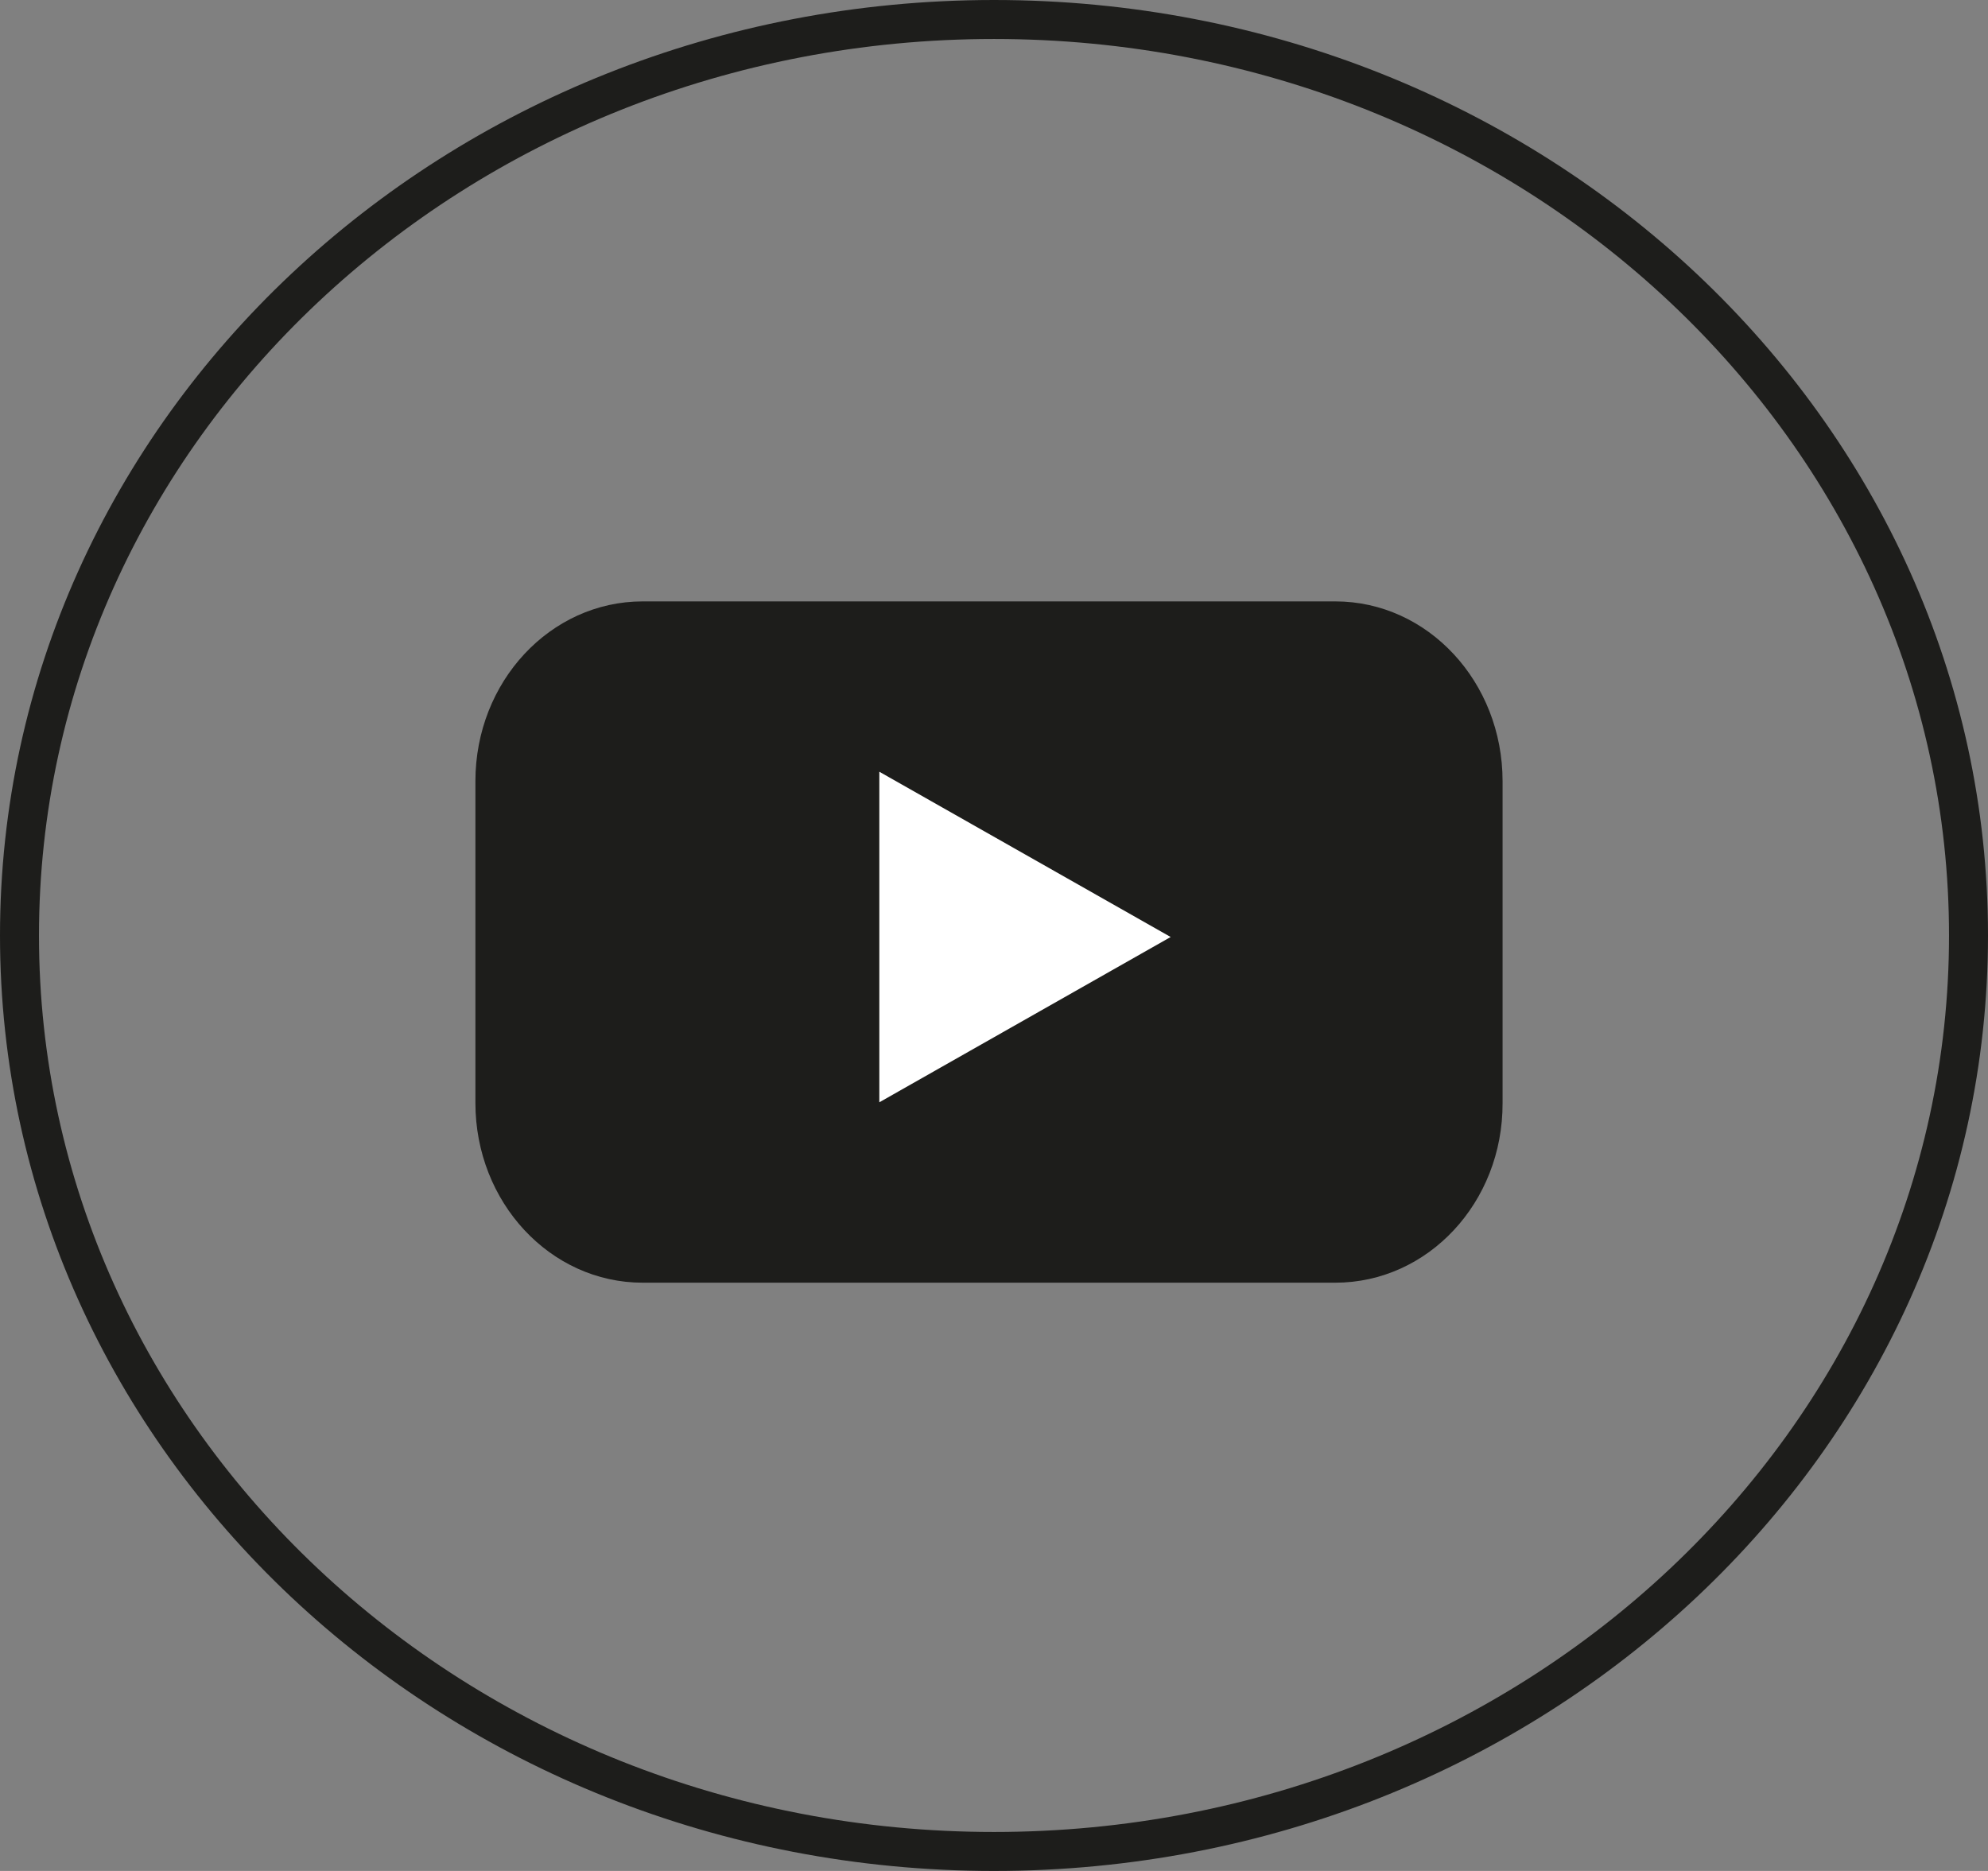
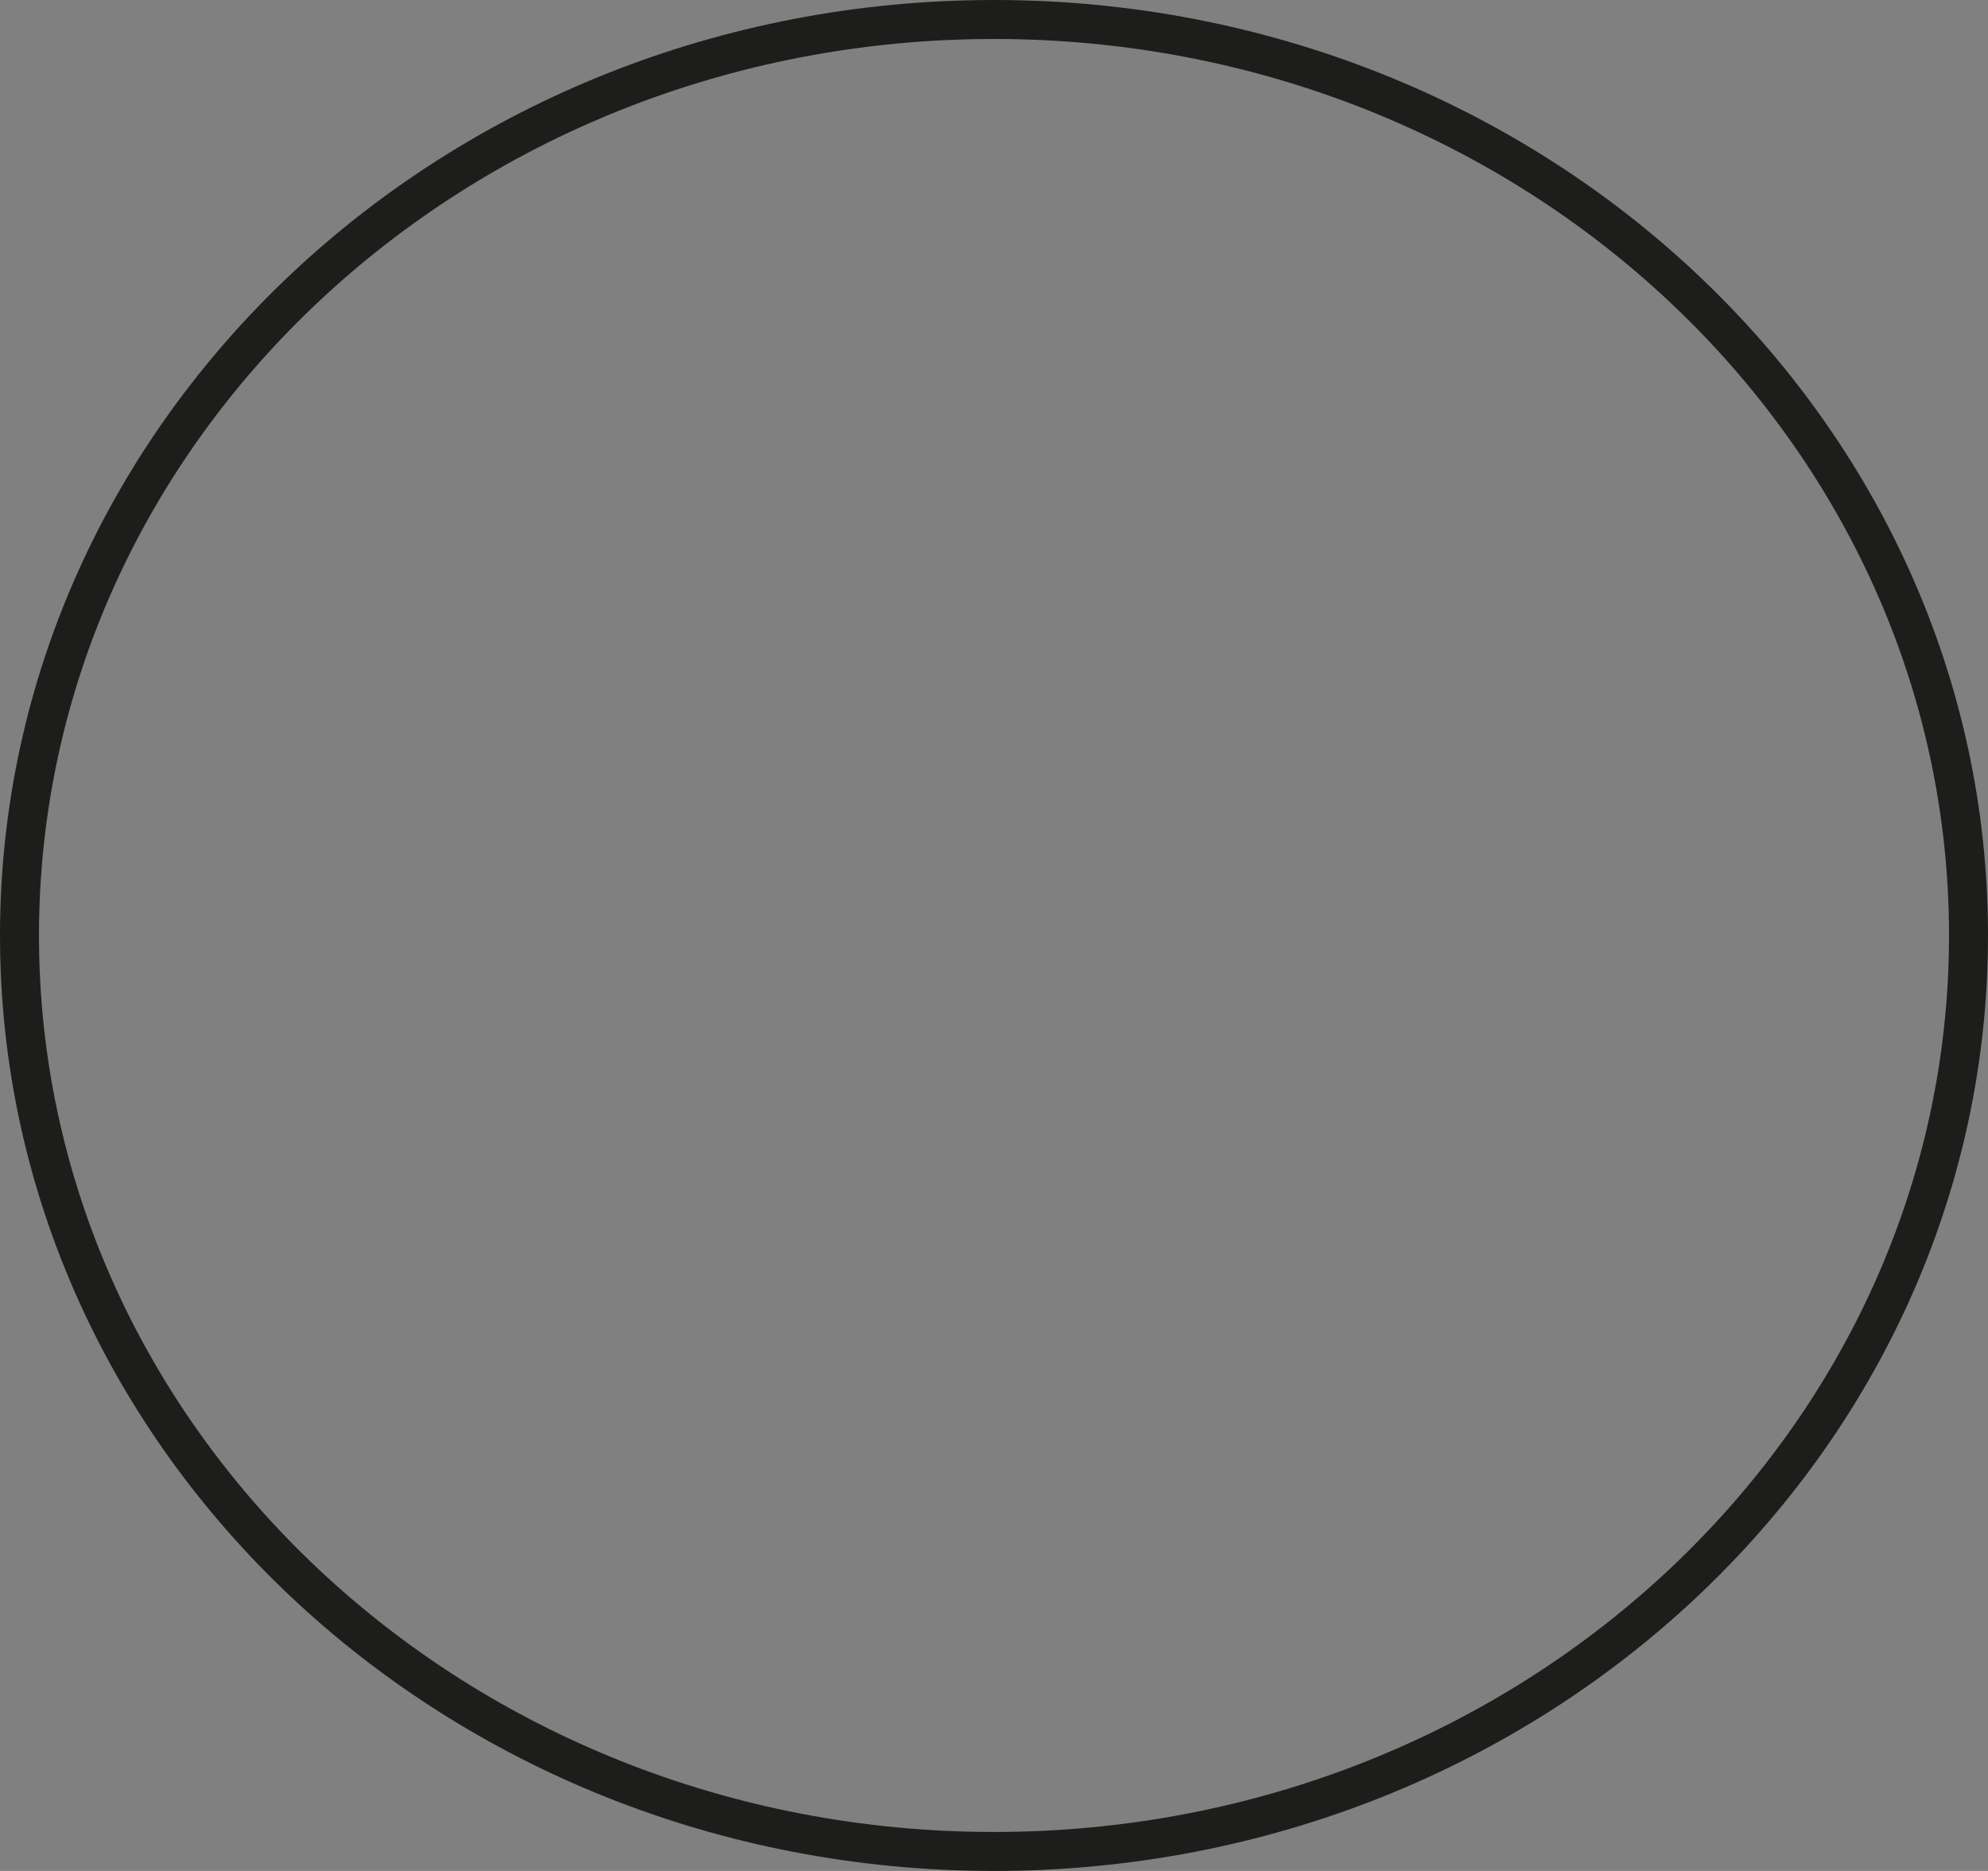
<svg xmlns="http://www.w3.org/2000/svg" width="51" height="48" viewBox="0 0 51 48" fill="none">
  <rect x="0" y="0" width="51" height="48" fill="#808080" stroke="none" />
  <path d="M50.5 24C50.5 36.951 39.336 47.5 25.5 47.5C11.664 47.5 0.5 36.951 0.5 24C0.5 11.049 11.664 0.5 25.5 0.5C39.336 0.5 50.5 11.049 50.5 24Z" stroke="#1D1D1B" />
-   <path d="M34.255 32.908H16.488C14.111 32.908 12.196 30.84 12.196 28.296V20.042C12.196 17.487 14.12 15.429 16.488 15.429H34.255C36.632 15.429 38.547 17.497 38.547 20.042V28.296C38.557 30.85 36.632 32.908 34.255 32.908Z" fill="#1D1D1B" />
-   <path d="M30.032 24.039L22.558 19.799V28.28L30.032 24.039Z" fill="white" />
</svg>